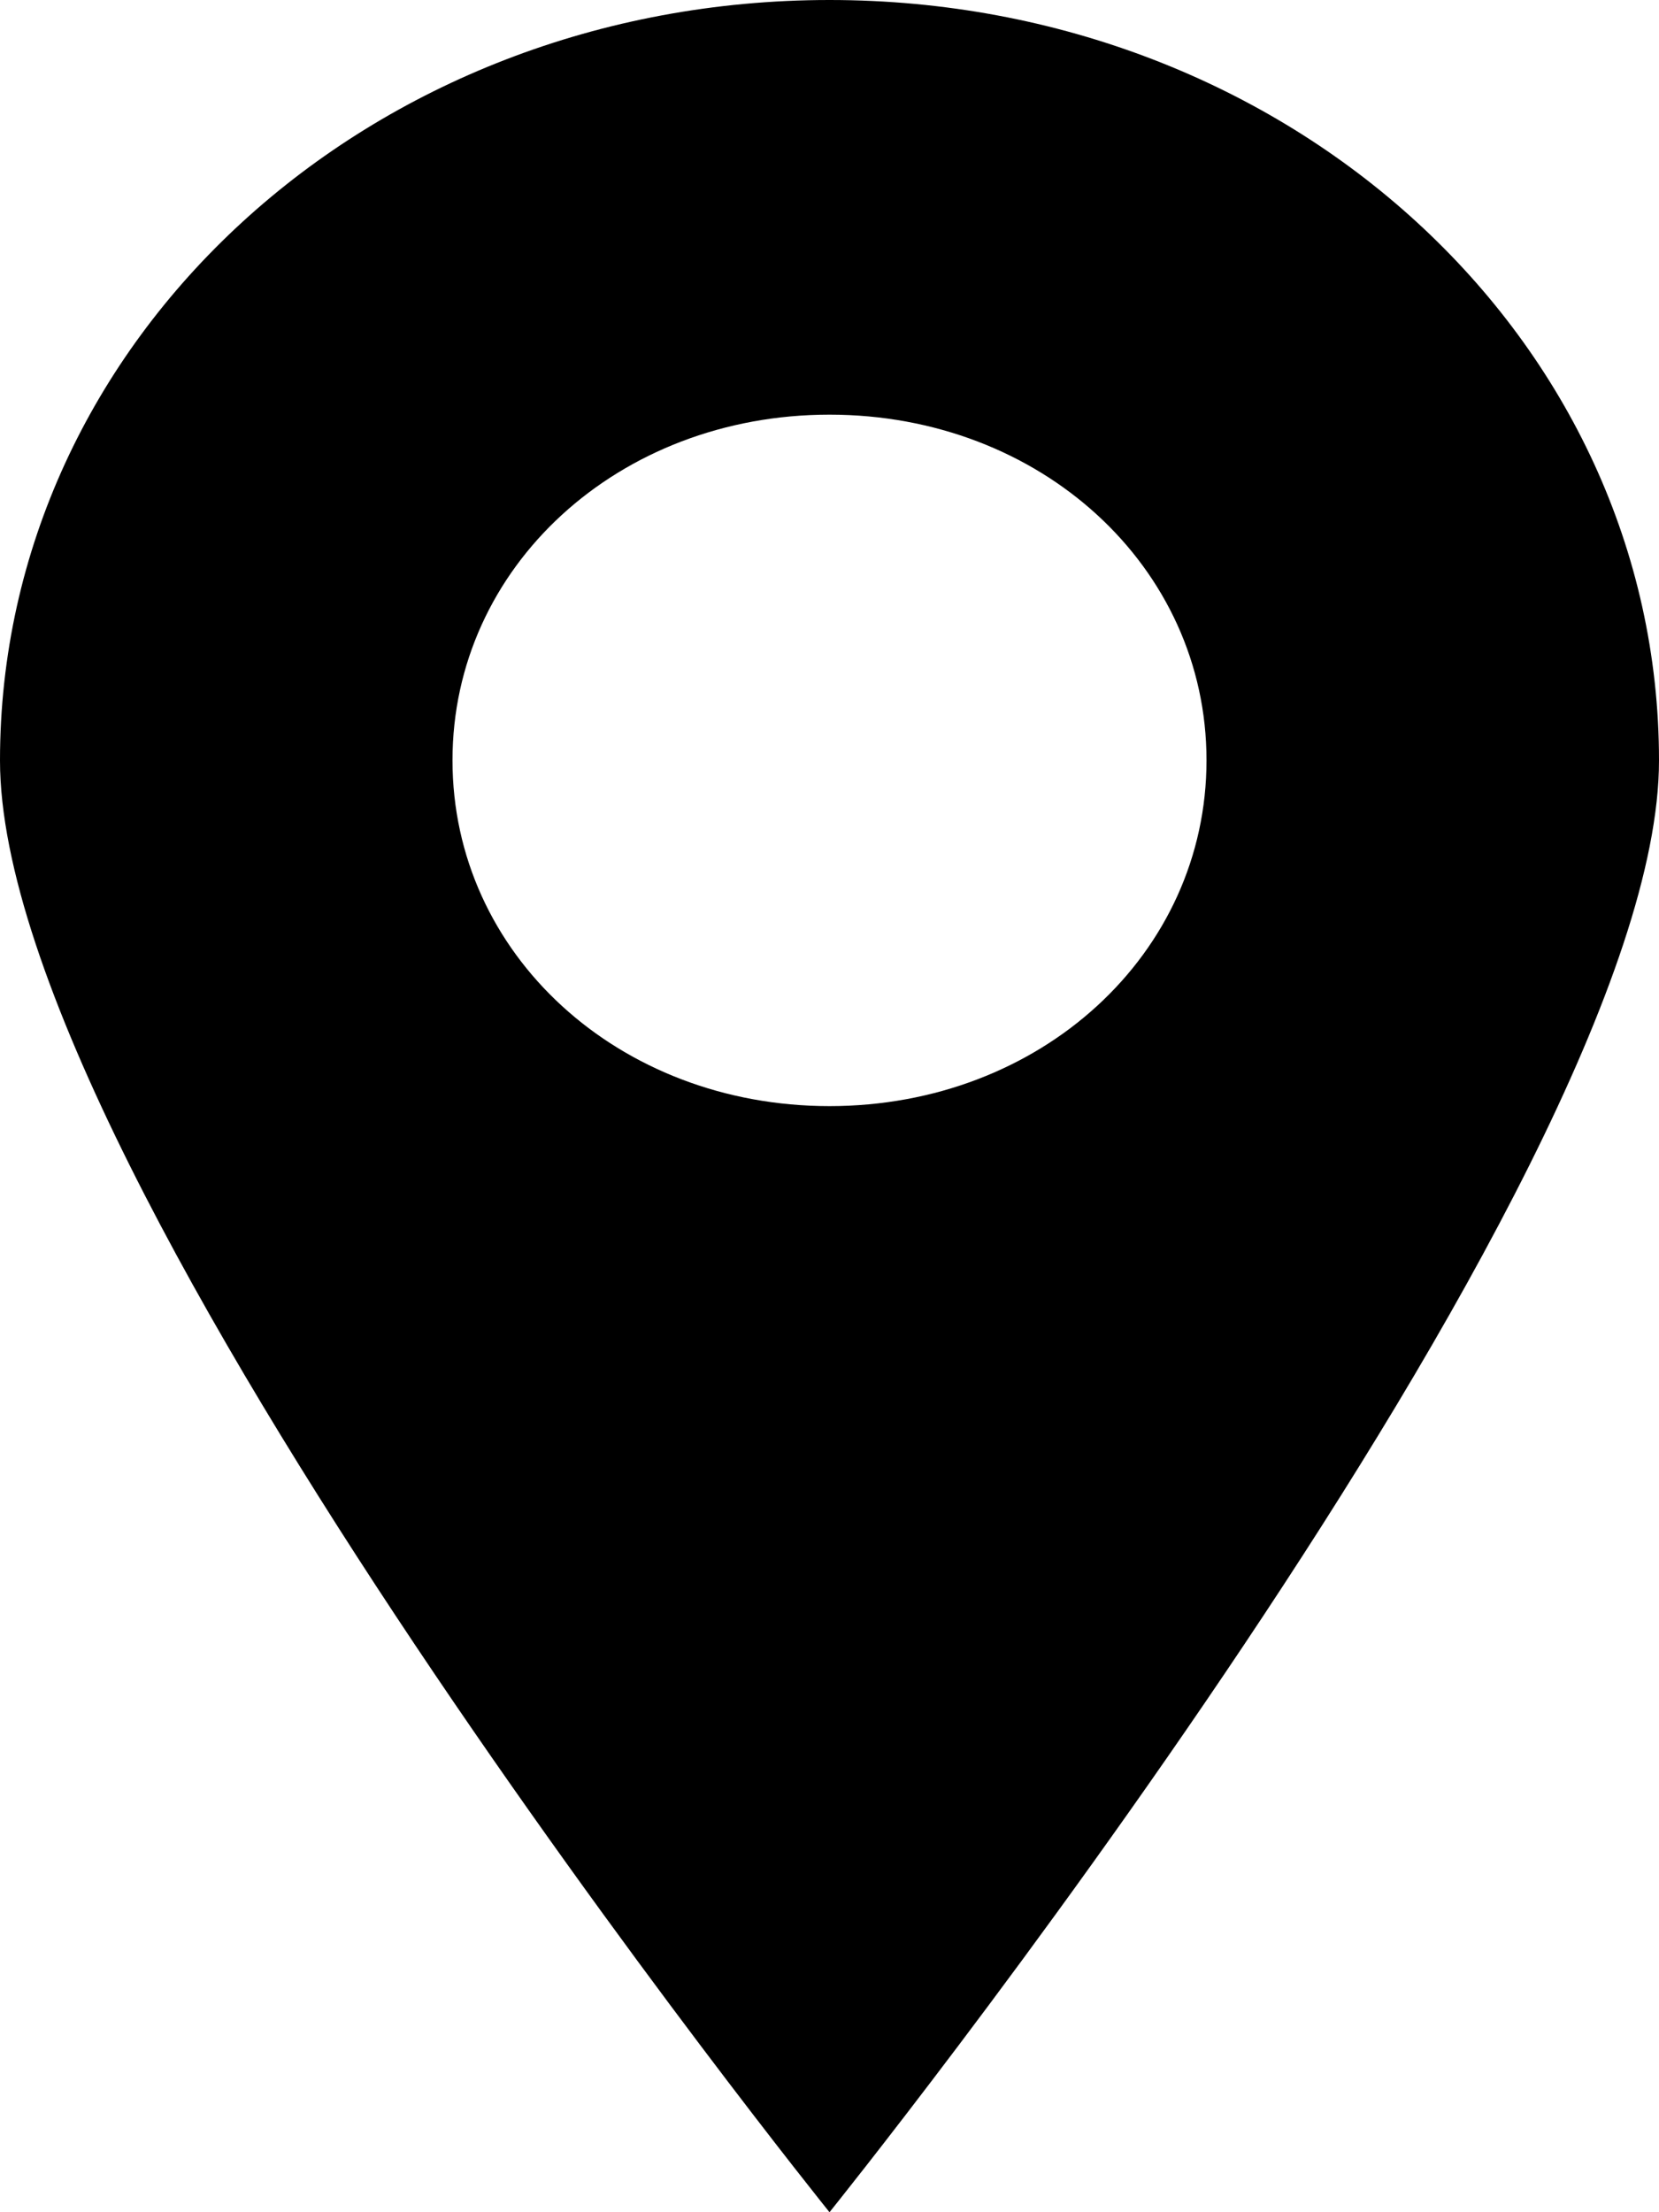
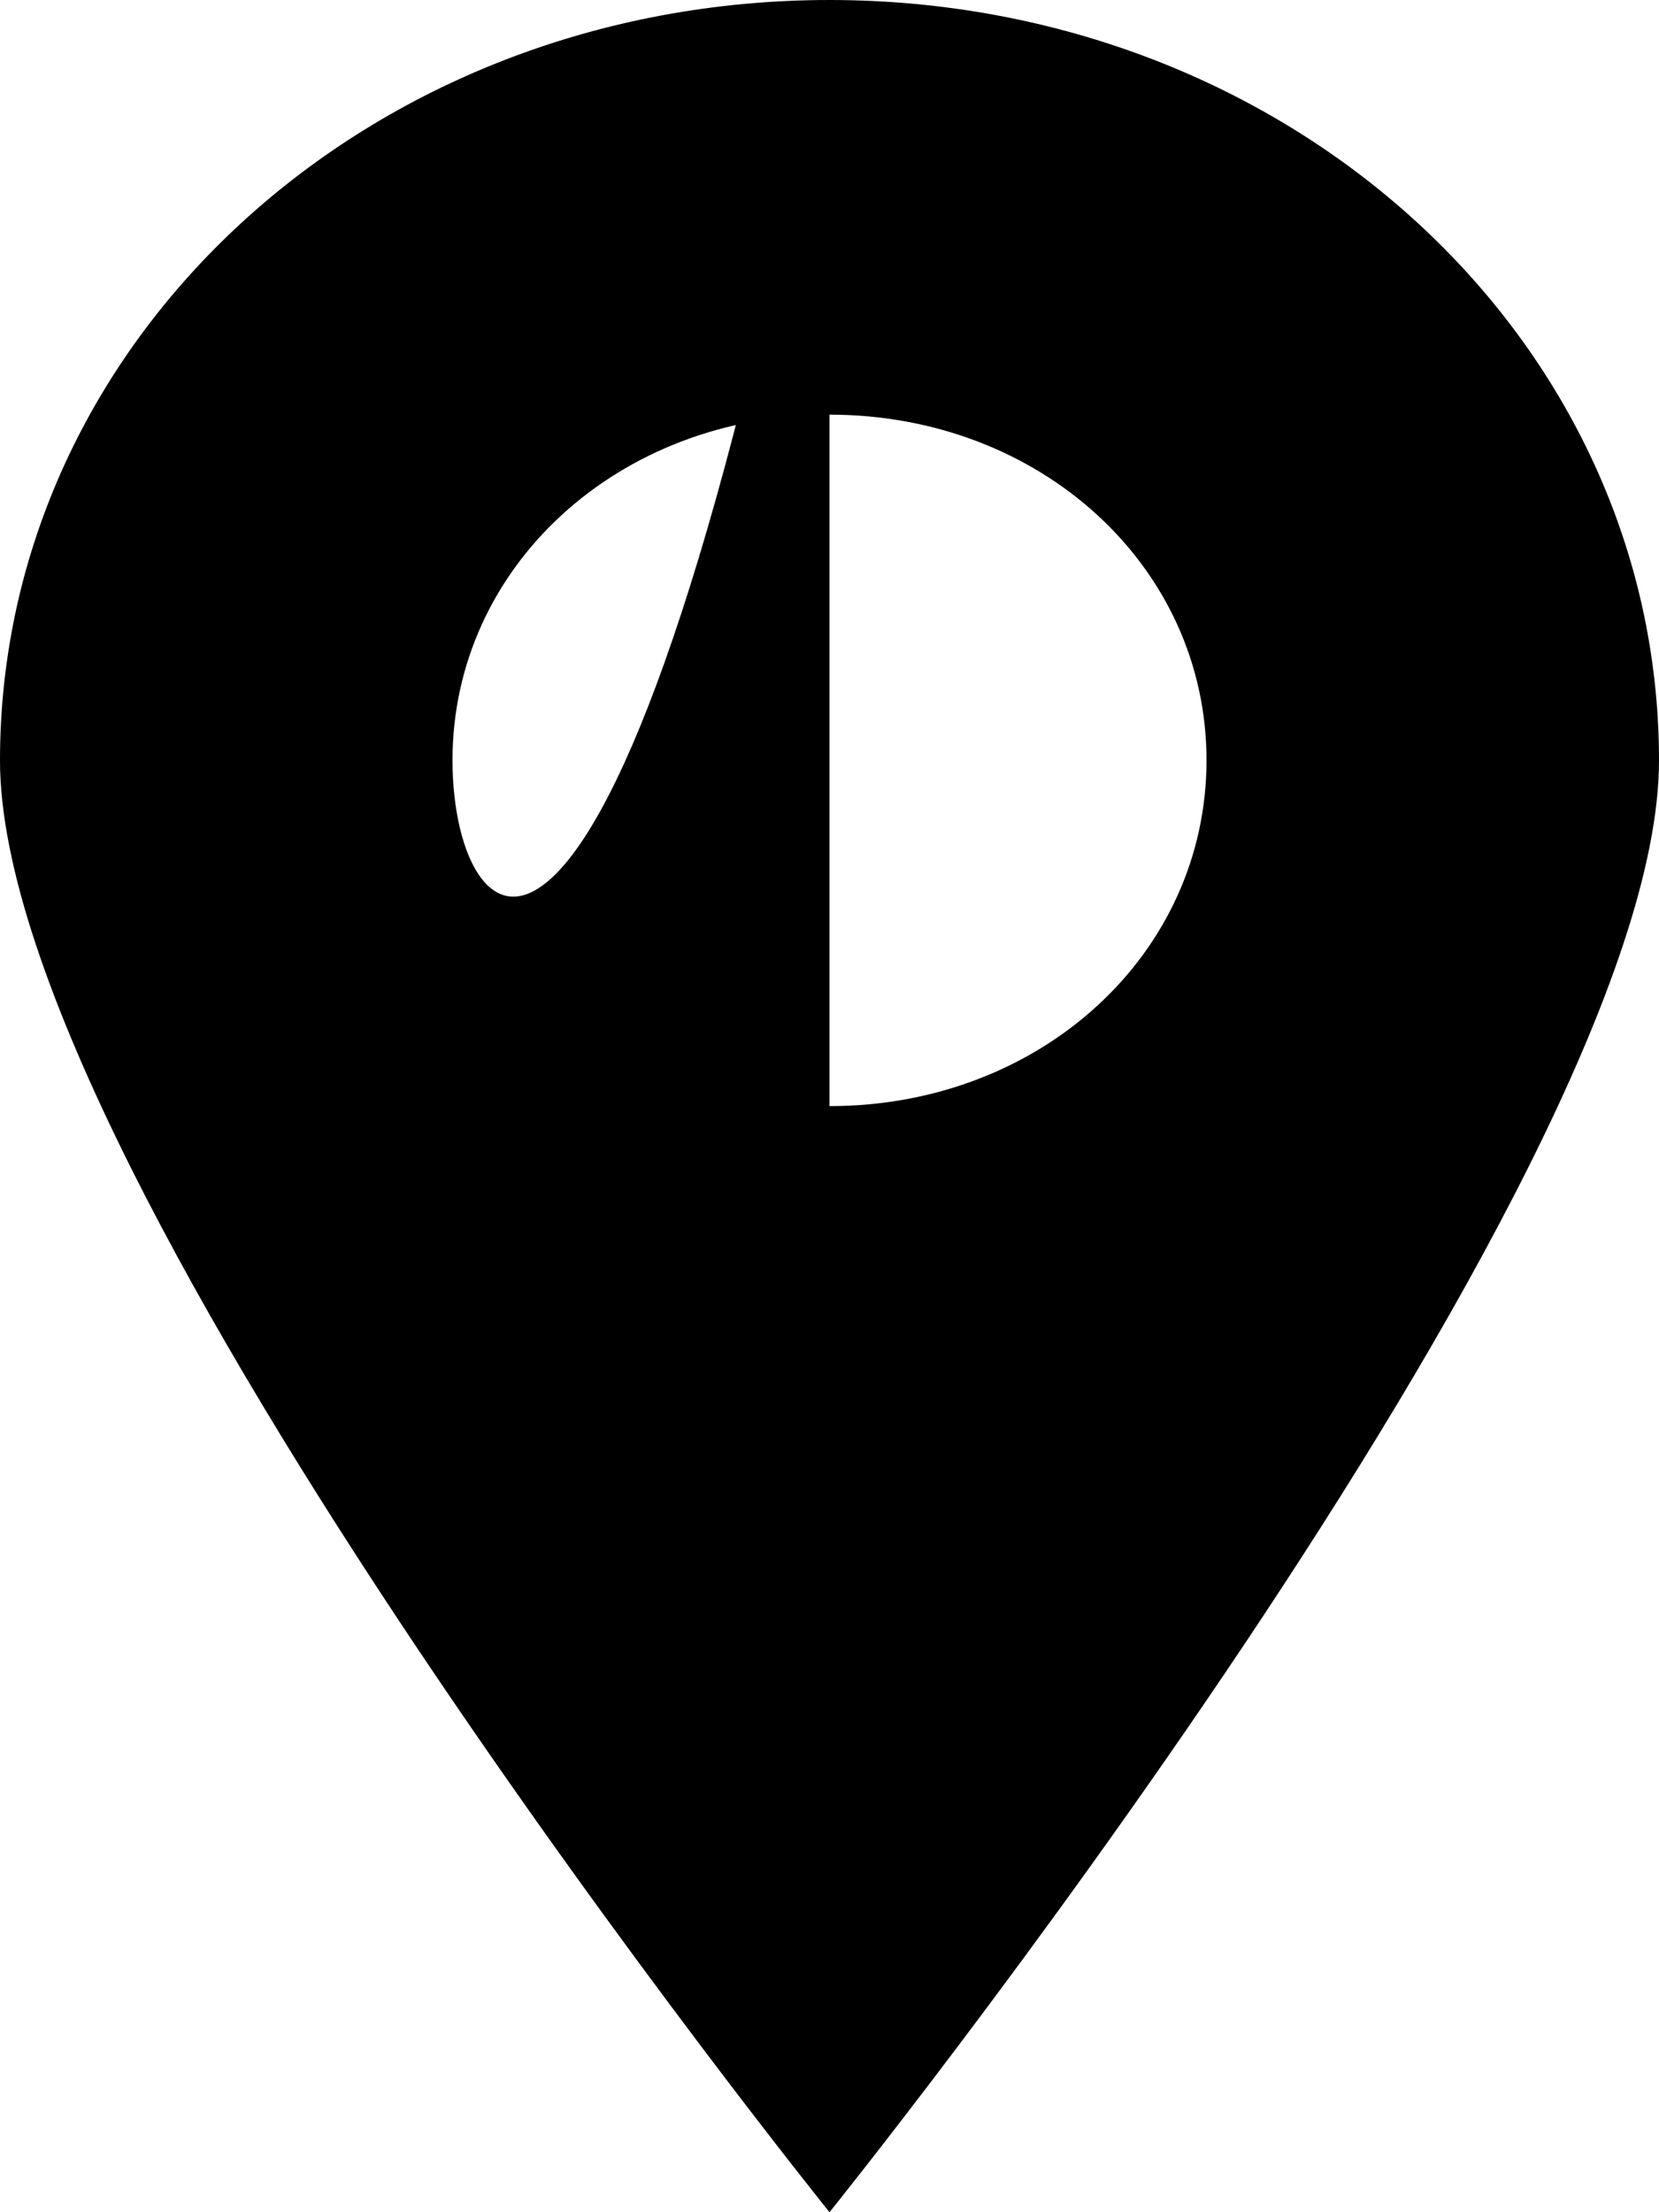
<svg xmlns="http://www.w3.org/2000/svg" width="12" height="16" viewBox="0 0 12 16" fill="none">
-   <path d="M6 0C2.673 0 0 2.45 0 5.5C0 8.55 6 16 6 16C6 16 12 8.55 12 5.5C12 2.45 9.327 0 6 0V0ZM6 8C4.473 8 3.273 6.9 3.273 5.499C3.273 4.1 4.472 2.999 6 2.999C7.527 2.999 8.727 4.099 8.727 5.499C8.727 6.9 7.527 8 6 8Z" fill="black" />
+   <path d="M6 0C2.673 0 0 2.45 0 5.5C0 8.55 6 16 6 16C6 16 12 8.55 12 5.5C12 2.45 9.327 0 6 0V0ZC4.473 8 3.273 6.9 3.273 5.499C3.273 4.1 4.472 2.999 6 2.999C7.527 2.999 8.727 4.099 8.727 5.499C8.727 6.9 7.527 8 6 8Z" fill="black" />
</svg>